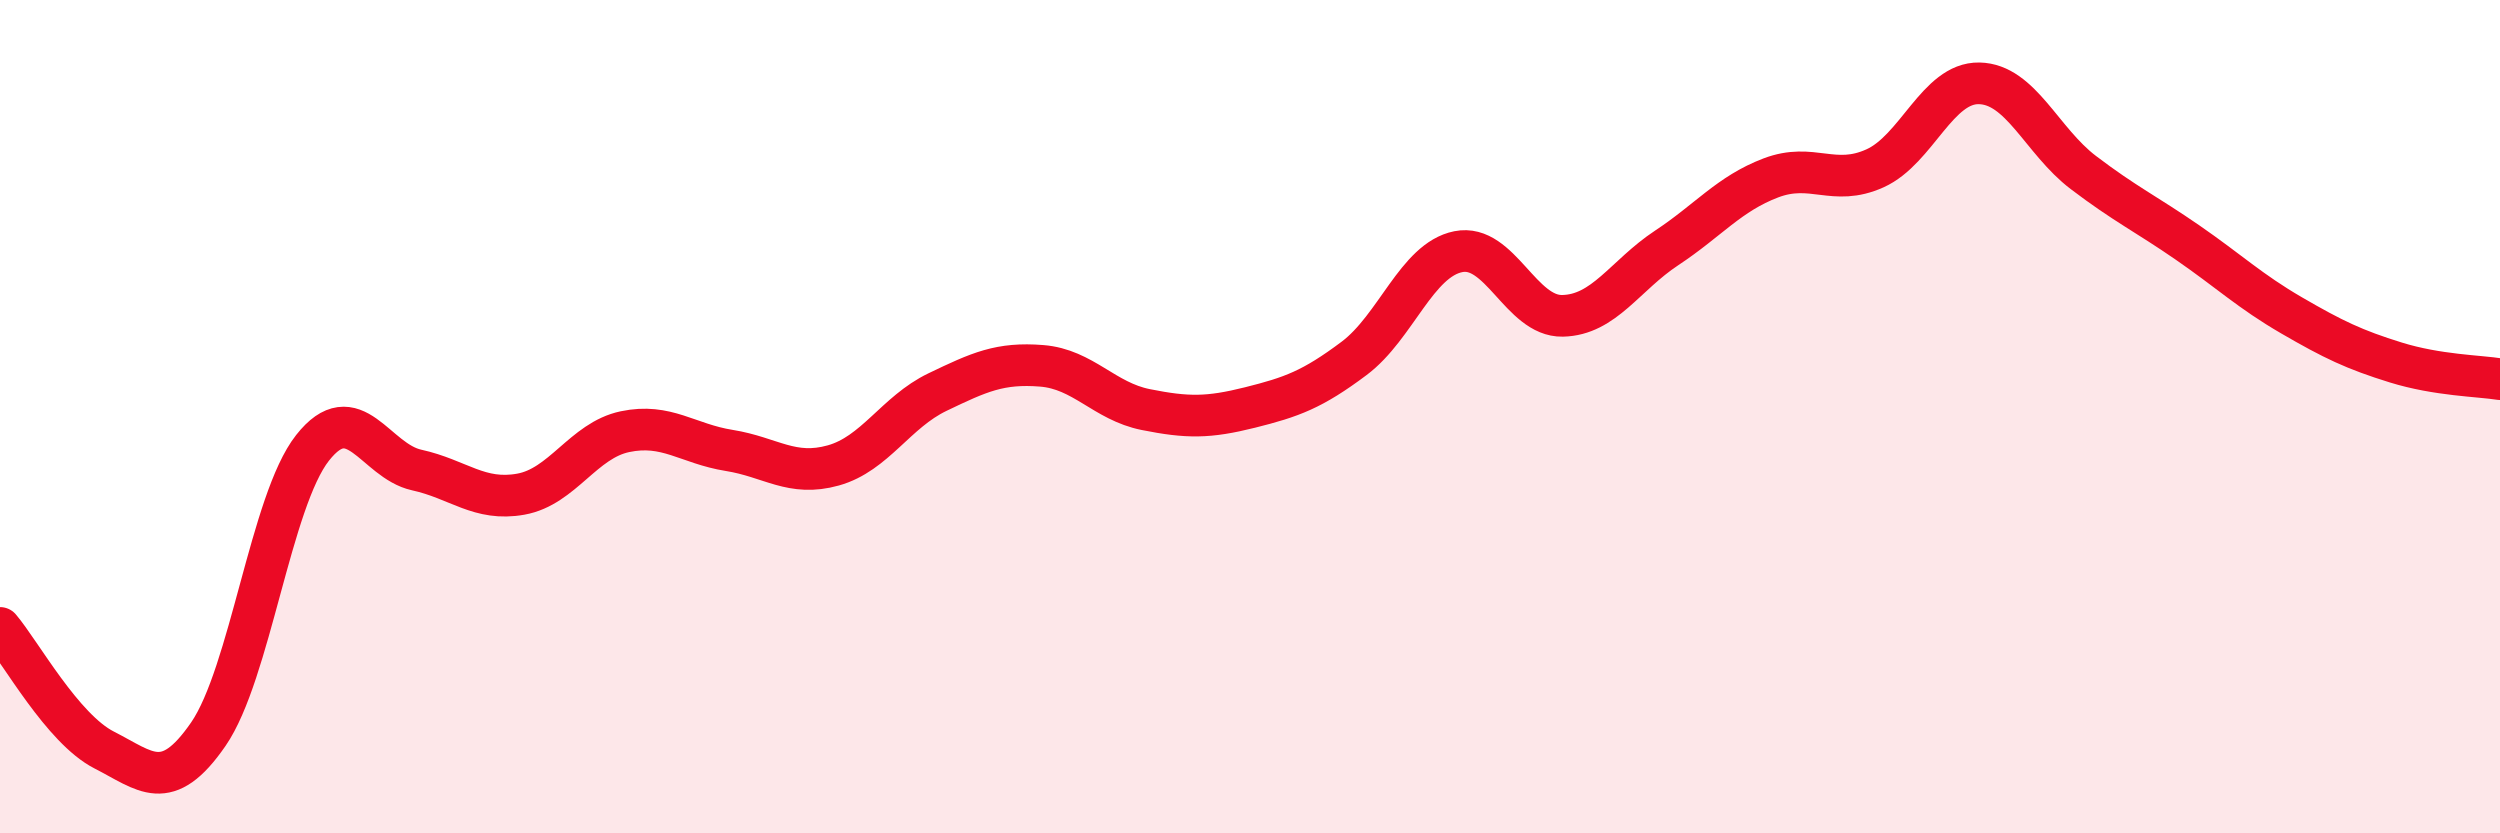
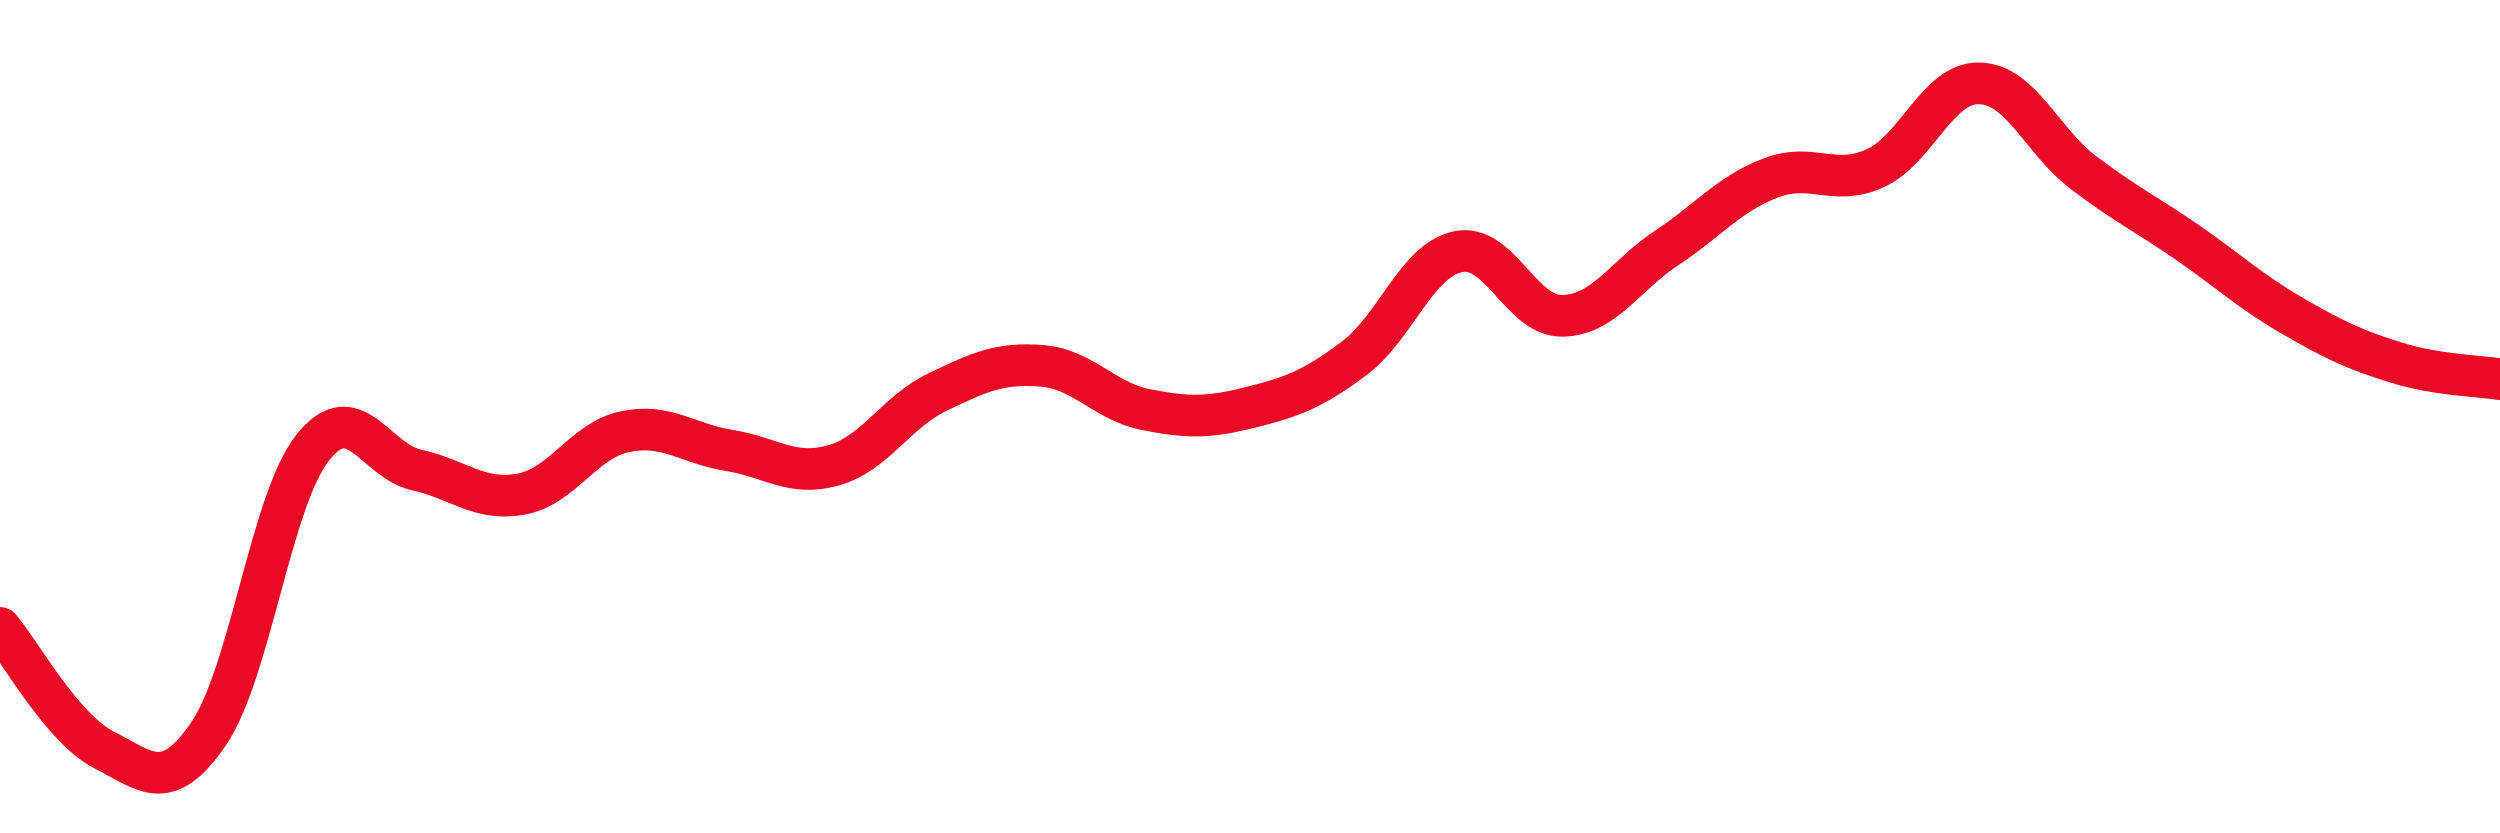
<svg xmlns="http://www.w3.org/2000/svg" width="60" height="20" viewBox="0 0 60 20">
-   <path d="M 0,15.07 C 0.5,15.66 1.5,17.49 2.5,18 C 3.5,18.51 4,19.07 5,17.62 C 6,16.17 6.5,12.02 7.5,10.75 C 8.5,9.48 9,11.06 10,11.28 C 11,11.5 11.5,12.04 12.5,11.86 C 13.5,11.68 14,10.57 15,10.36 C 16,10.15 16.5,10.65 17.5,10.81 C 18.5,10.97 19,11.45 20,11.17 C 21,10.89 21.5,9.89 22.5,9.41 C 23.5,8.93 24,8.7 25,8.78 C 26,8.86 26.5,9.63 27.5,9.83 C 28.5,10.03 29,10.03 30,9.78 C 31,9.53 31.5,9.35 32.5,8.6 C 33.5,7.85 34,6.24 35,6.04 C 36,5.84 36.5,7.6 37.5,7.58 C 38.5,7.56 39,6.61 40,5.95 C 41,5.29 41.5,4.65 42.5,4.27 C 43.5,3.89 44,4.49 45,4.04 C 46,3.59 46.5,1.98 47.5,2 C 48.5,2.02 49,3.38 50,4.14 C 51,4.9 51.5,5.13 52.5,5.82 C 53.5,6.51 54,6.99 55,7.57 C 56,8.15 56.5,8.39 57.5,8.7 C 58.5,9.01 59.5,9.02 60,9.1L60 20L0 20Z" fill="#EB0A25" opacity="0.1" stroke-linecap="round" stroke-linejoin="round" />
  <path d="M 0,15.07 C 0.5,15.66 1.5,17.49 2.5,18 C 3.5,18.51 4,19.07 5,17.62 C 6,16.17 6.5,12.02 7.5,10.75 C 8.5,9.48 9,11.06 10,11.28 C 11,11.5 11.5,12.04 12.5,11.86 C 13.5,11.68 14,10.57 15,10.36 C 16,10.15 16.5,10.65 17.5,10.81 C 18.5,10.97 19,11.45 20,11.17 C 21,10.89 21.5,9.89 22.5,9.41 C 23.5,8.93 24,8.7 25,8.78 C 26,8.86 26.5,9.63 27.5,9.83 C 28.5,10.03 29,10.03 30,9.78 C 31,9.53 31.5,9.35 32.5,8.6 C 33.5,7.85 34,6.24 35,6.04 C 36,5.84 36.5,7.6 37.5,7.58 C 38.5,7.56 39,6.61 40,5.95 C 41,5.29 41.5,4.65 42.5,4.27 C 43.5,3.89 44,4.49 45,4.04 C 46,3.59 46.5,1.98 47.5,2 C 48.5,2.02 49,3.38 50,4.14 C 51,4.9 51.5,5.13 52.5,5.82 C 53.5,6.51 54,6.99 55,7.57 C 56,8.15 56.5,8.39 57.5,8.7 C 58.5,9.01 59.5,9.02 60,9.1" stroke="#EB0A25" stroke-width="1" fill="none" stroke-linecap="round" stroke-linejoin="round" />
</svg>